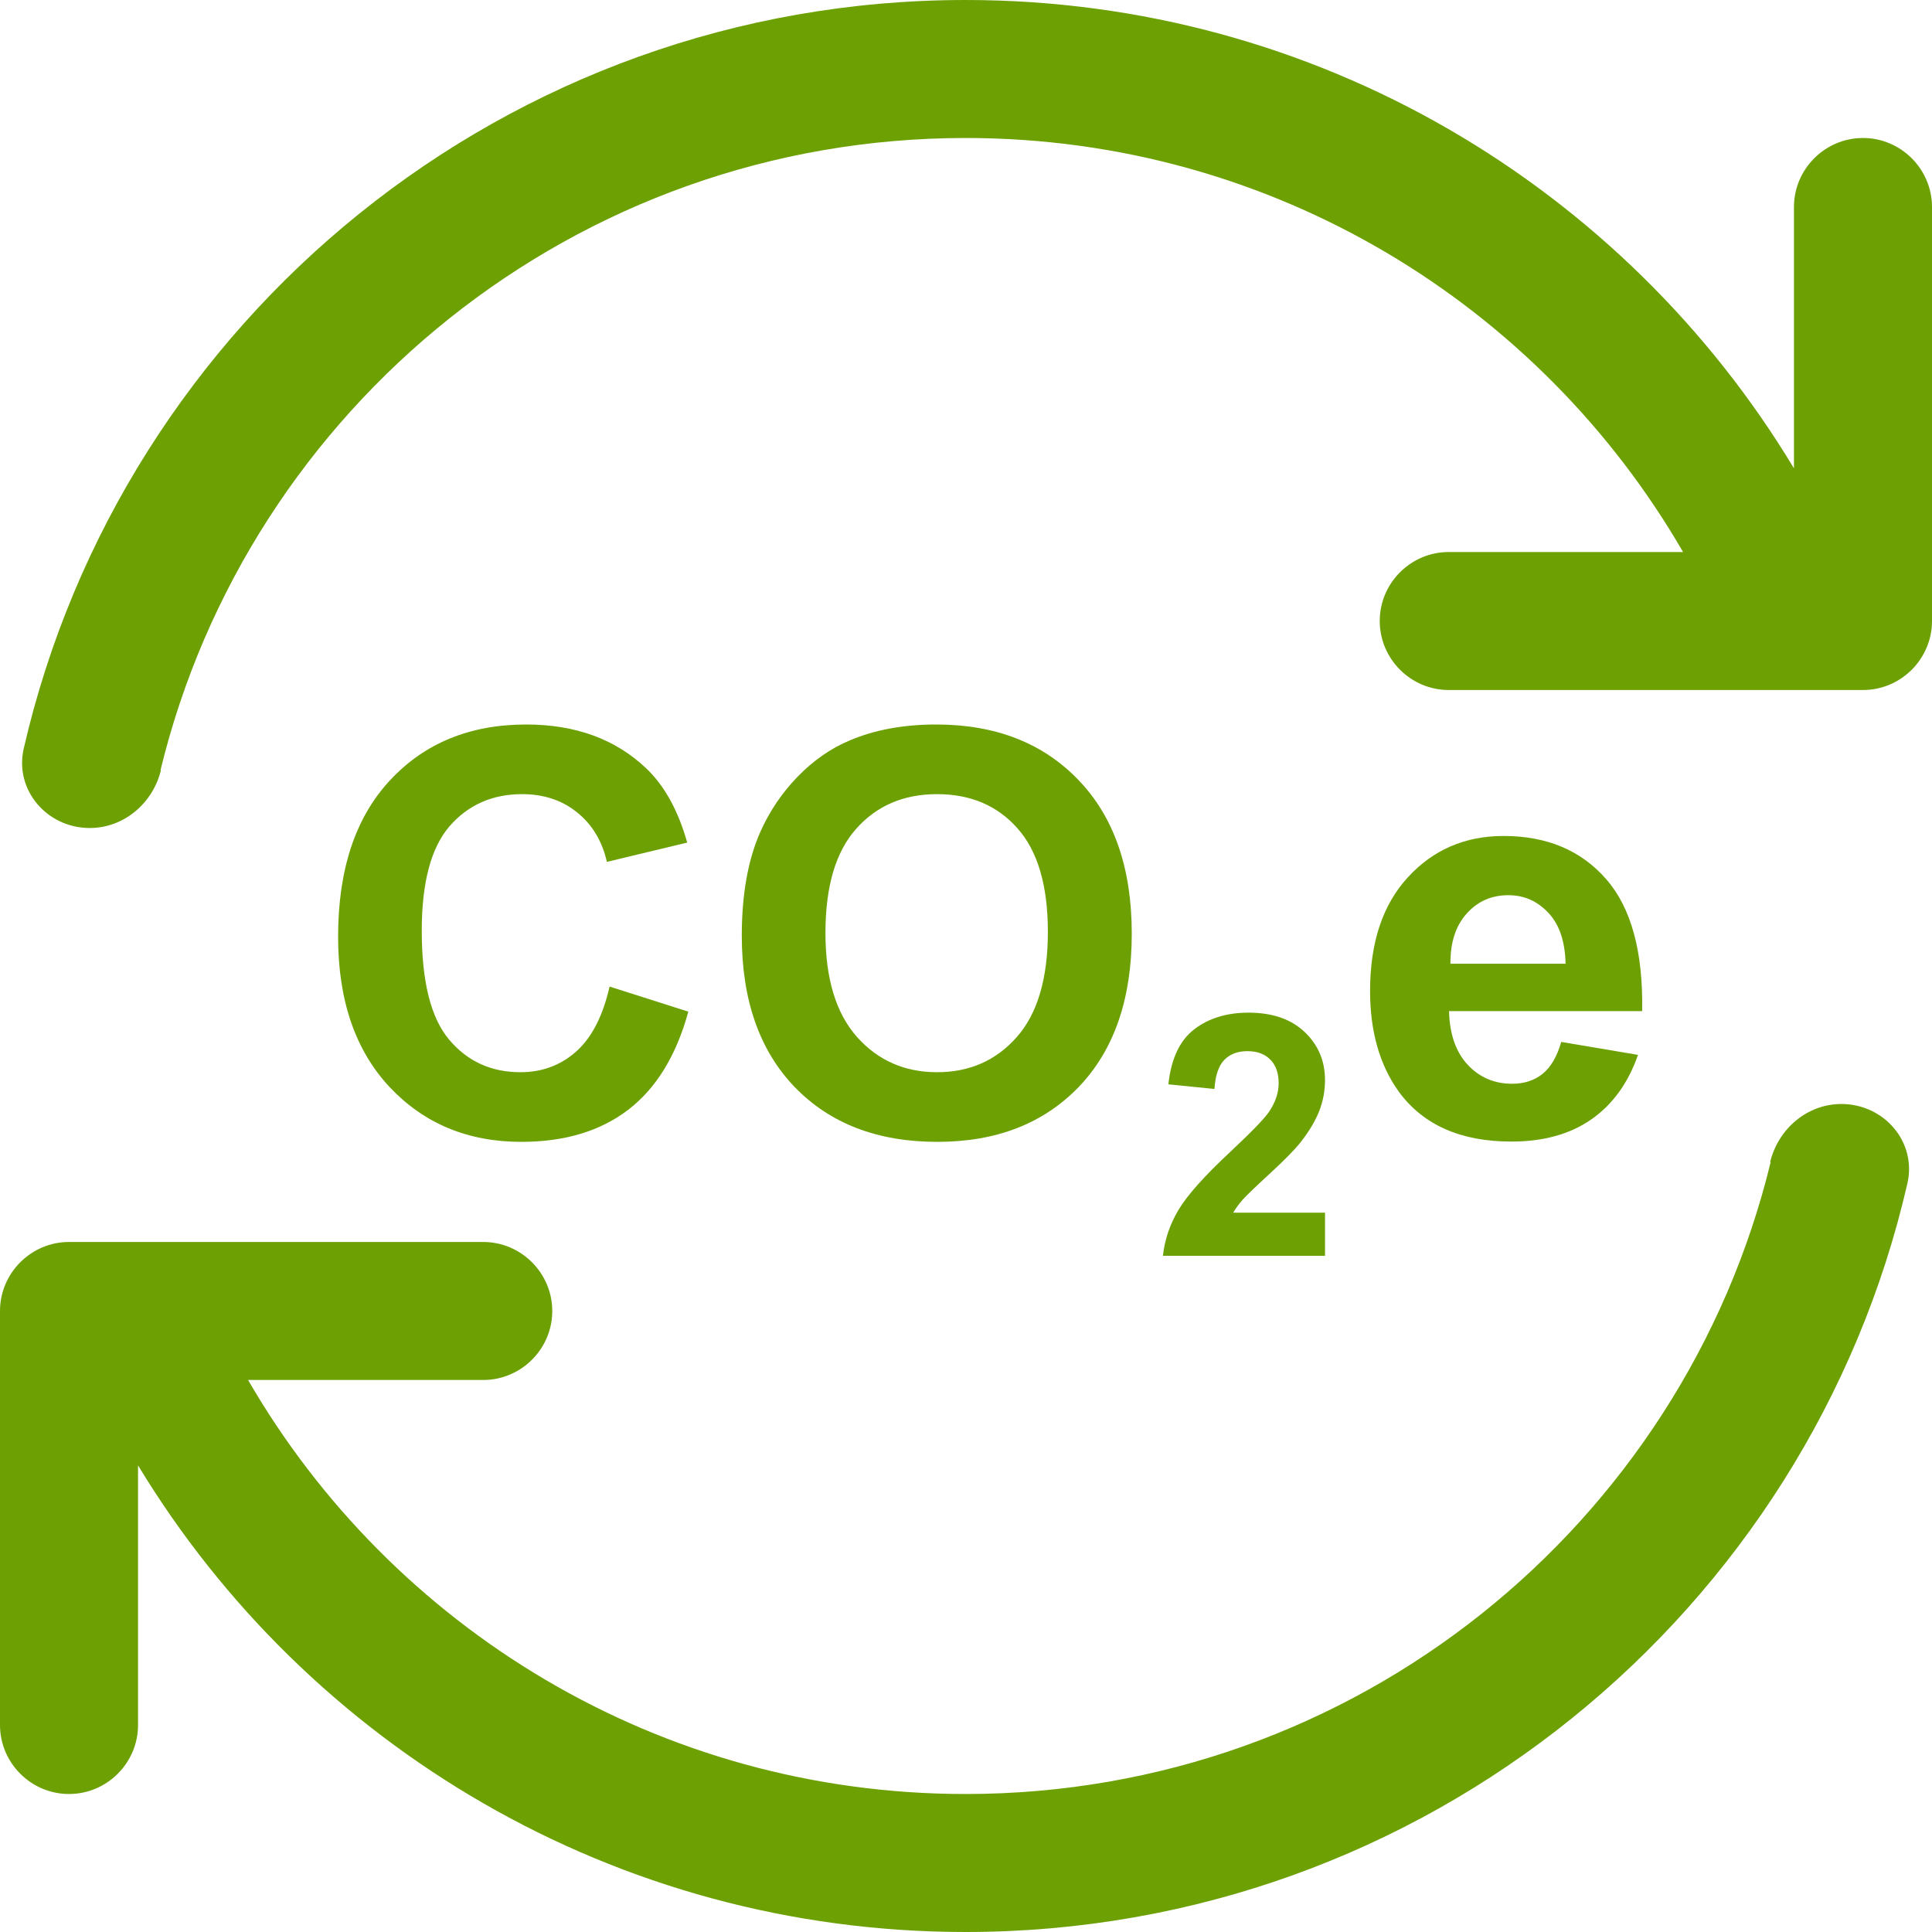
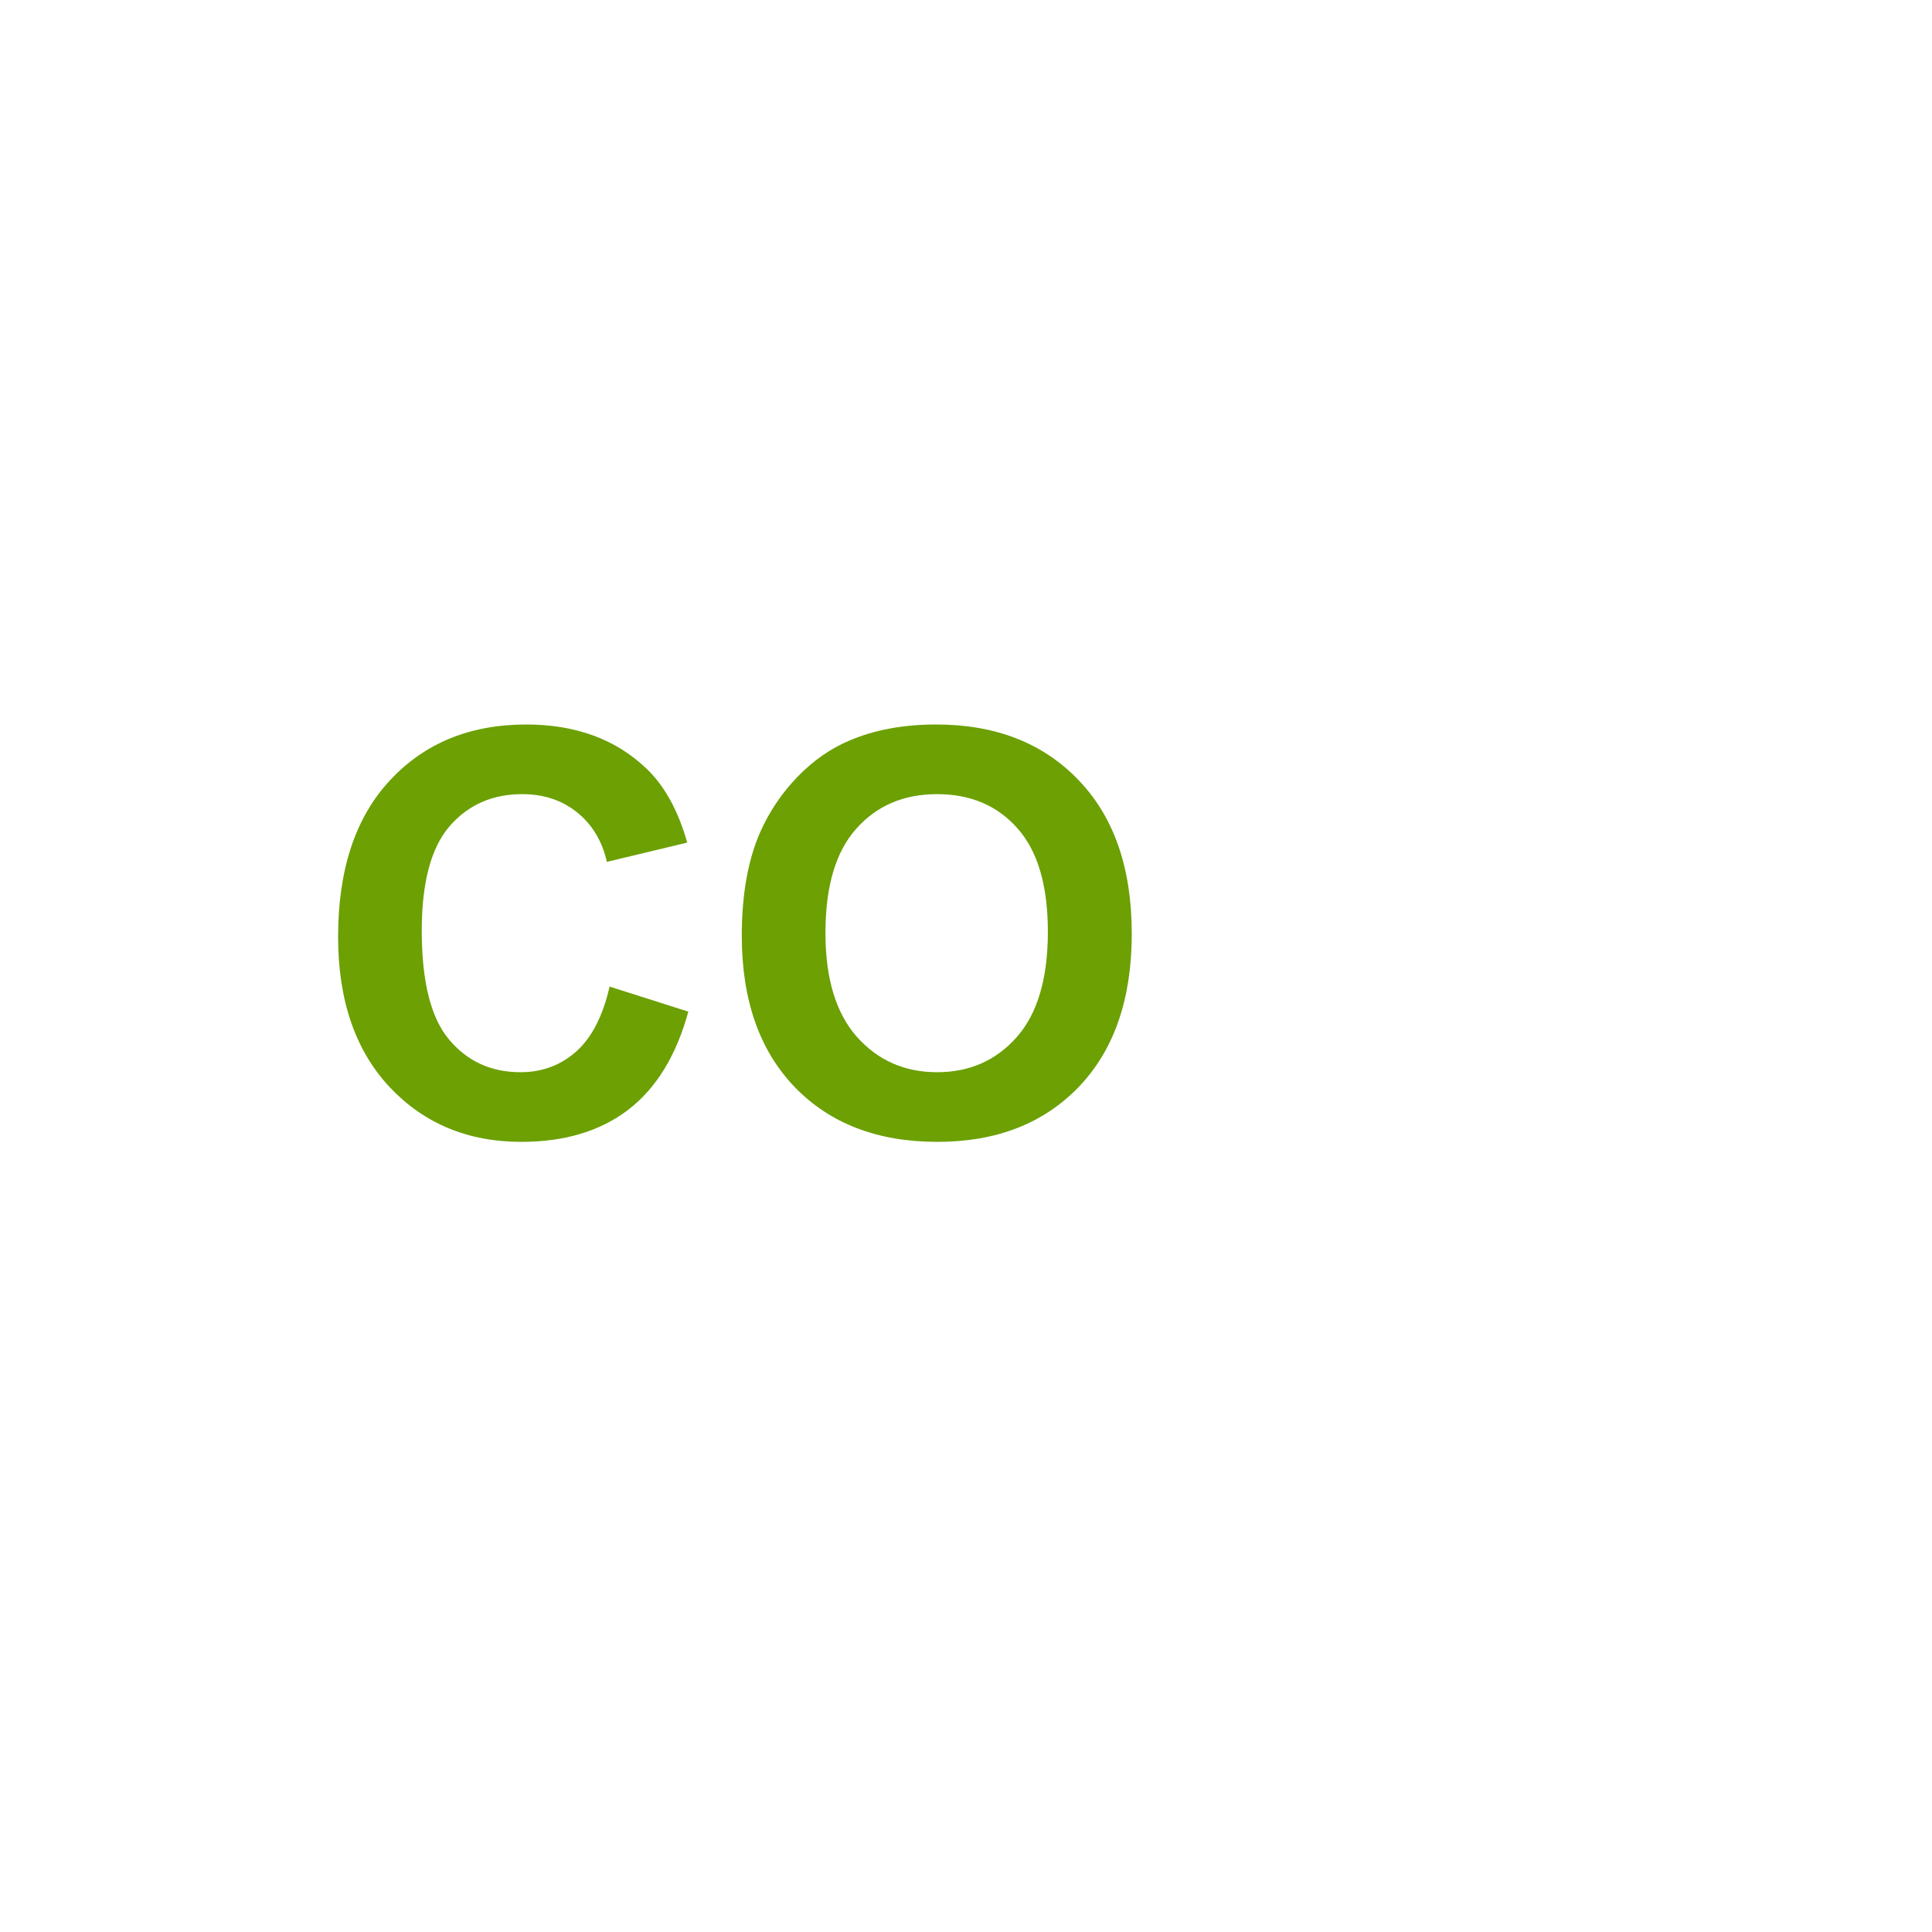
<svg xmlns="http://www.w3.org/2000/svg" width="40" height="40" viewBox="0 0 40 40" fill="none">
-   <path d="M3.323 15.946C5.145 8.438 11.916 2.857 19.991 2.857C26.342 2.857 31.88 6.304 34.846 11.429H29.995C29.209 11.429 28.566 12.071 28.566 12.857C28.566 13.643 29.209 14.286 29.995 14.286H37.204H38.571C39.357 14.286 40 13.643 40 12.857V4.286C40 3.5 39.357 2.857 38.571 2.857C37.785 2.857 37.142 3.5 37.142 4.286V9.696C33.64 3.884 27.271 0 19.991 0C10.487 0 2.528 6.625 0.491 15.5C0.295 16.357 0.974 17.143 1.858 17.143C2.564 17.143 3.162 16.634 3.332 15.946H3.323ZM36.659 24.062C34.837 31.562 28.066 37.143 19.991 37.143C13.64 37.143 8.102 33.696 5.136 28.571H10.005C10.79 28.571 11.434 27.929 11.434 27.143C11.434 26.357 10.79 25.714 10.005 25.714H2.778H1.429C0.643 25.714 0 26.357 0 27.143V35.714C0 36.5 0.643 37.143 1.429 37.143C2.215 37.143 2.858 36.5 2.858 35.714V30.339C6.36 36.125 12.729 40 19.991 40C29.495 40 37.454 33.375 39.491 24.5C39.687 23.643 39.008 22.857 38.124 22.857C37.419 22.857 36.82 23.366 36.65 24.054L36.659 24.062Z" fill="#6CA003" />
  <path d="M12.621 20.426L14.251 20.945C14.001 21.857 13.585 22.535 13.002 22.98C12.423 23.421 11.686 23.641 10.793 23.641C9.688 23.641 8.779 23.263 8.067 22.507C7.356 21.747 7 20.709 7 19.395C7 18.004 7.358 16.925 8.073 16.157C8.789 15.386 9.729 15 10.895 15C11.913 15 12.741 15.302 13.377 15.906C13.755 16.264 14.039 16.776 14.228 17.445L12.565 17.844C12.466 17.411 12.26 17.069 11.946 16.818C11.635 16.567 11.257 16.442 10.81 16.442C10.193 16.442 9.691 16.664 9.305 17.109C8.923 17.554 8.732 18.274 8.732 19.269C8.732 20.326 8.921 21.078 9.3 21.526C9.678 21.975 10.17 22.199 10.776 22.199C11.223 22.199 11.607 22.056 11.929 21.771C12.25 21.486 12.481 21.038 12.621 20.426Z" fill="#6CA003" />
  <path d="M15.358 19.372C15.358 18.521 15.485 17.806 15.739 17.229C15.928 16.803 16.185 16.421 16.511 16.083C16.84 15.745 17.2 15.494 17.59 15.331C18.108 15.11 18.706 15 19.384 15C20.61 15 21.591 15.382 22.325 16.146C23.063 16.91 23.432 17.971 23.432 19.332C23.432 20.681 23.067 21.737 22.337 22.501C21.606 23.261 20.629 23.641 19.407 23.641C18.169 23.641 17.185 23.263 16.454 22.507C15.723 21.747 15.358 20.702 15.358 19.372ZM17.09 19.315C17.09 20.261 17.308 20.979 17.743 21.469C18.178 21.956 18.731 22.199 19.401 22.199C20.071 22.199 20.62 21.958 21.048 21.475C21.479 20.989 21.695 20.261 21.695 19.292C21.695 18.334 21.485 17.62 21.065 17.149C20.648 16.678 20.094 16.442 19.401 16.442C18.708 16.442 18.15 16.681 17.726 17.16C17.302 17.635 17.09 18.353 17.09 19.315Z" fill="#6CA003" />
-   <path d="M27.433 25.107V26H24.077C24.114 25.663 24.223 25.343 24.404 25.042C24.586 24.739 24.945 24.338 25.481 23.839C25.913 23.435 26.177 23.161 26.275 23.018C26.407 22.82 26.473 22.623 26.473 22.43C26.473 22.215 26.415 22.051 26.299 21.937C26.185 21.821 26.027 21.763 25.825 21.763C25.625 21.763 25.466 21.823 25.348 21.944C25.23 22.065 25.162 22.265 25.144 22.546L24.19 22.45C24.247 21.921 24.425 21.541 24.725 21.311C25.024 21.081 25.399 20.966 25.849 20.966C26.342 20.966 26.729 21.099 27.011 21.366C27.292 21.633 27.433 21.965 27.433 22.361C27.433 22.587 27.392 22.802 27.311 23.008C27.231 23.21 27.104 23.424 26.929 23.647C26.813 23.795 26.604 24.009 26.302 24.287C26 24.565 25.808 24.749 25.726 24.841C25.647 24.932 25.582 25.021 25.532 25.107H27.433Z" fill="#6CA003" />
-   <path d="M32.324 21.572L33.913 21.84C33.709 22.425 33.385 22.872 32.942 23.179C32.503 23.483 31.953 23.635 31.29 23.635C30.242 23.635 29.466 23.291 28.962 22.604C28.565 22.053 28.366 21.357 28.366 20.517C28.366 19.514 28.627 18.73 29.149 18.163C29.672 17.593 30.332 17.308 31.131 17.308C32.028 17.308 32.736 17.607 33.255 18.203C33.773 18.796 34.021 19.706 33.999 20.934H30.001C30.012 21.409 30.141 21.779 30.387 22.045C30.633 22.307 30.94 22.438 31.307 22.438C31.557 22.438 31.767 22.37 31.937 22.233C32.108 22.096 32.236 21.876 32.324 21.572ZM32.414 19.953C32.403 19.49 32.284 19.138 32.057 18.899C31.829 18.655 31.553 18.534 31.228 18.534C30.879 18.534 30.592 18.661 30.365 18.916C30.137 19.17 30.026 19.516 30.03 19.953H32.414Z" fill="#6CA003" />
</svg>